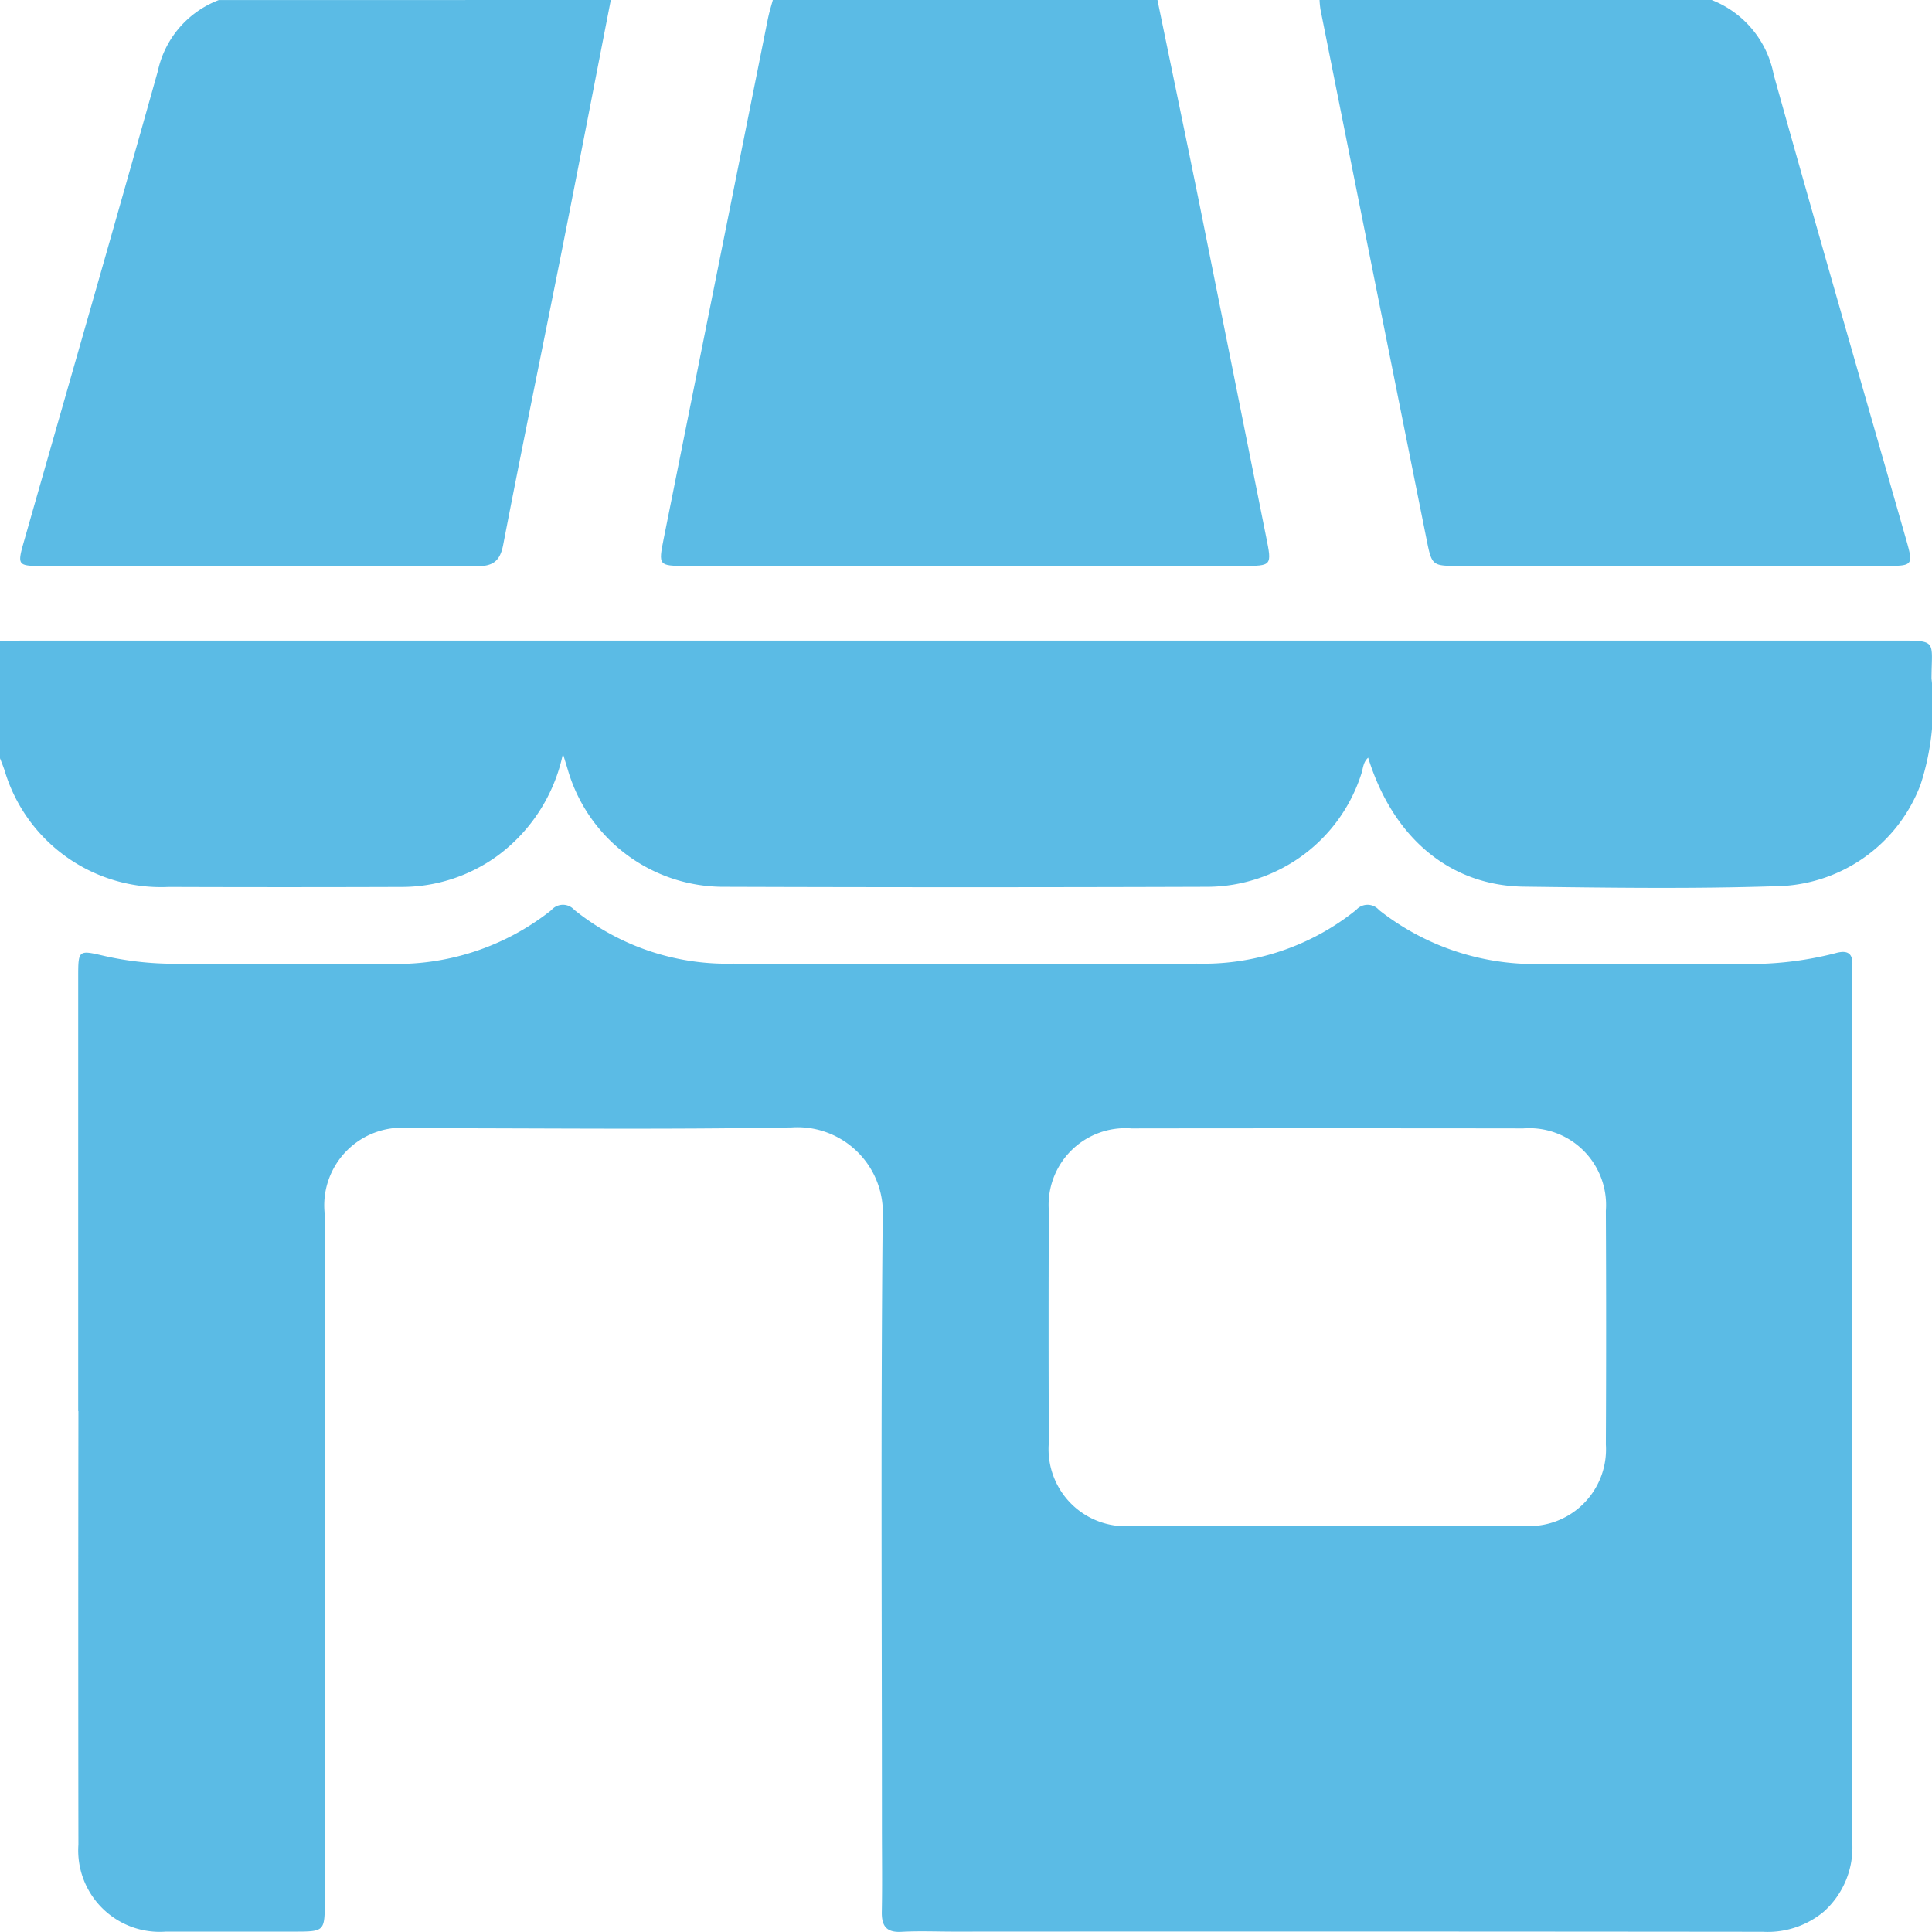
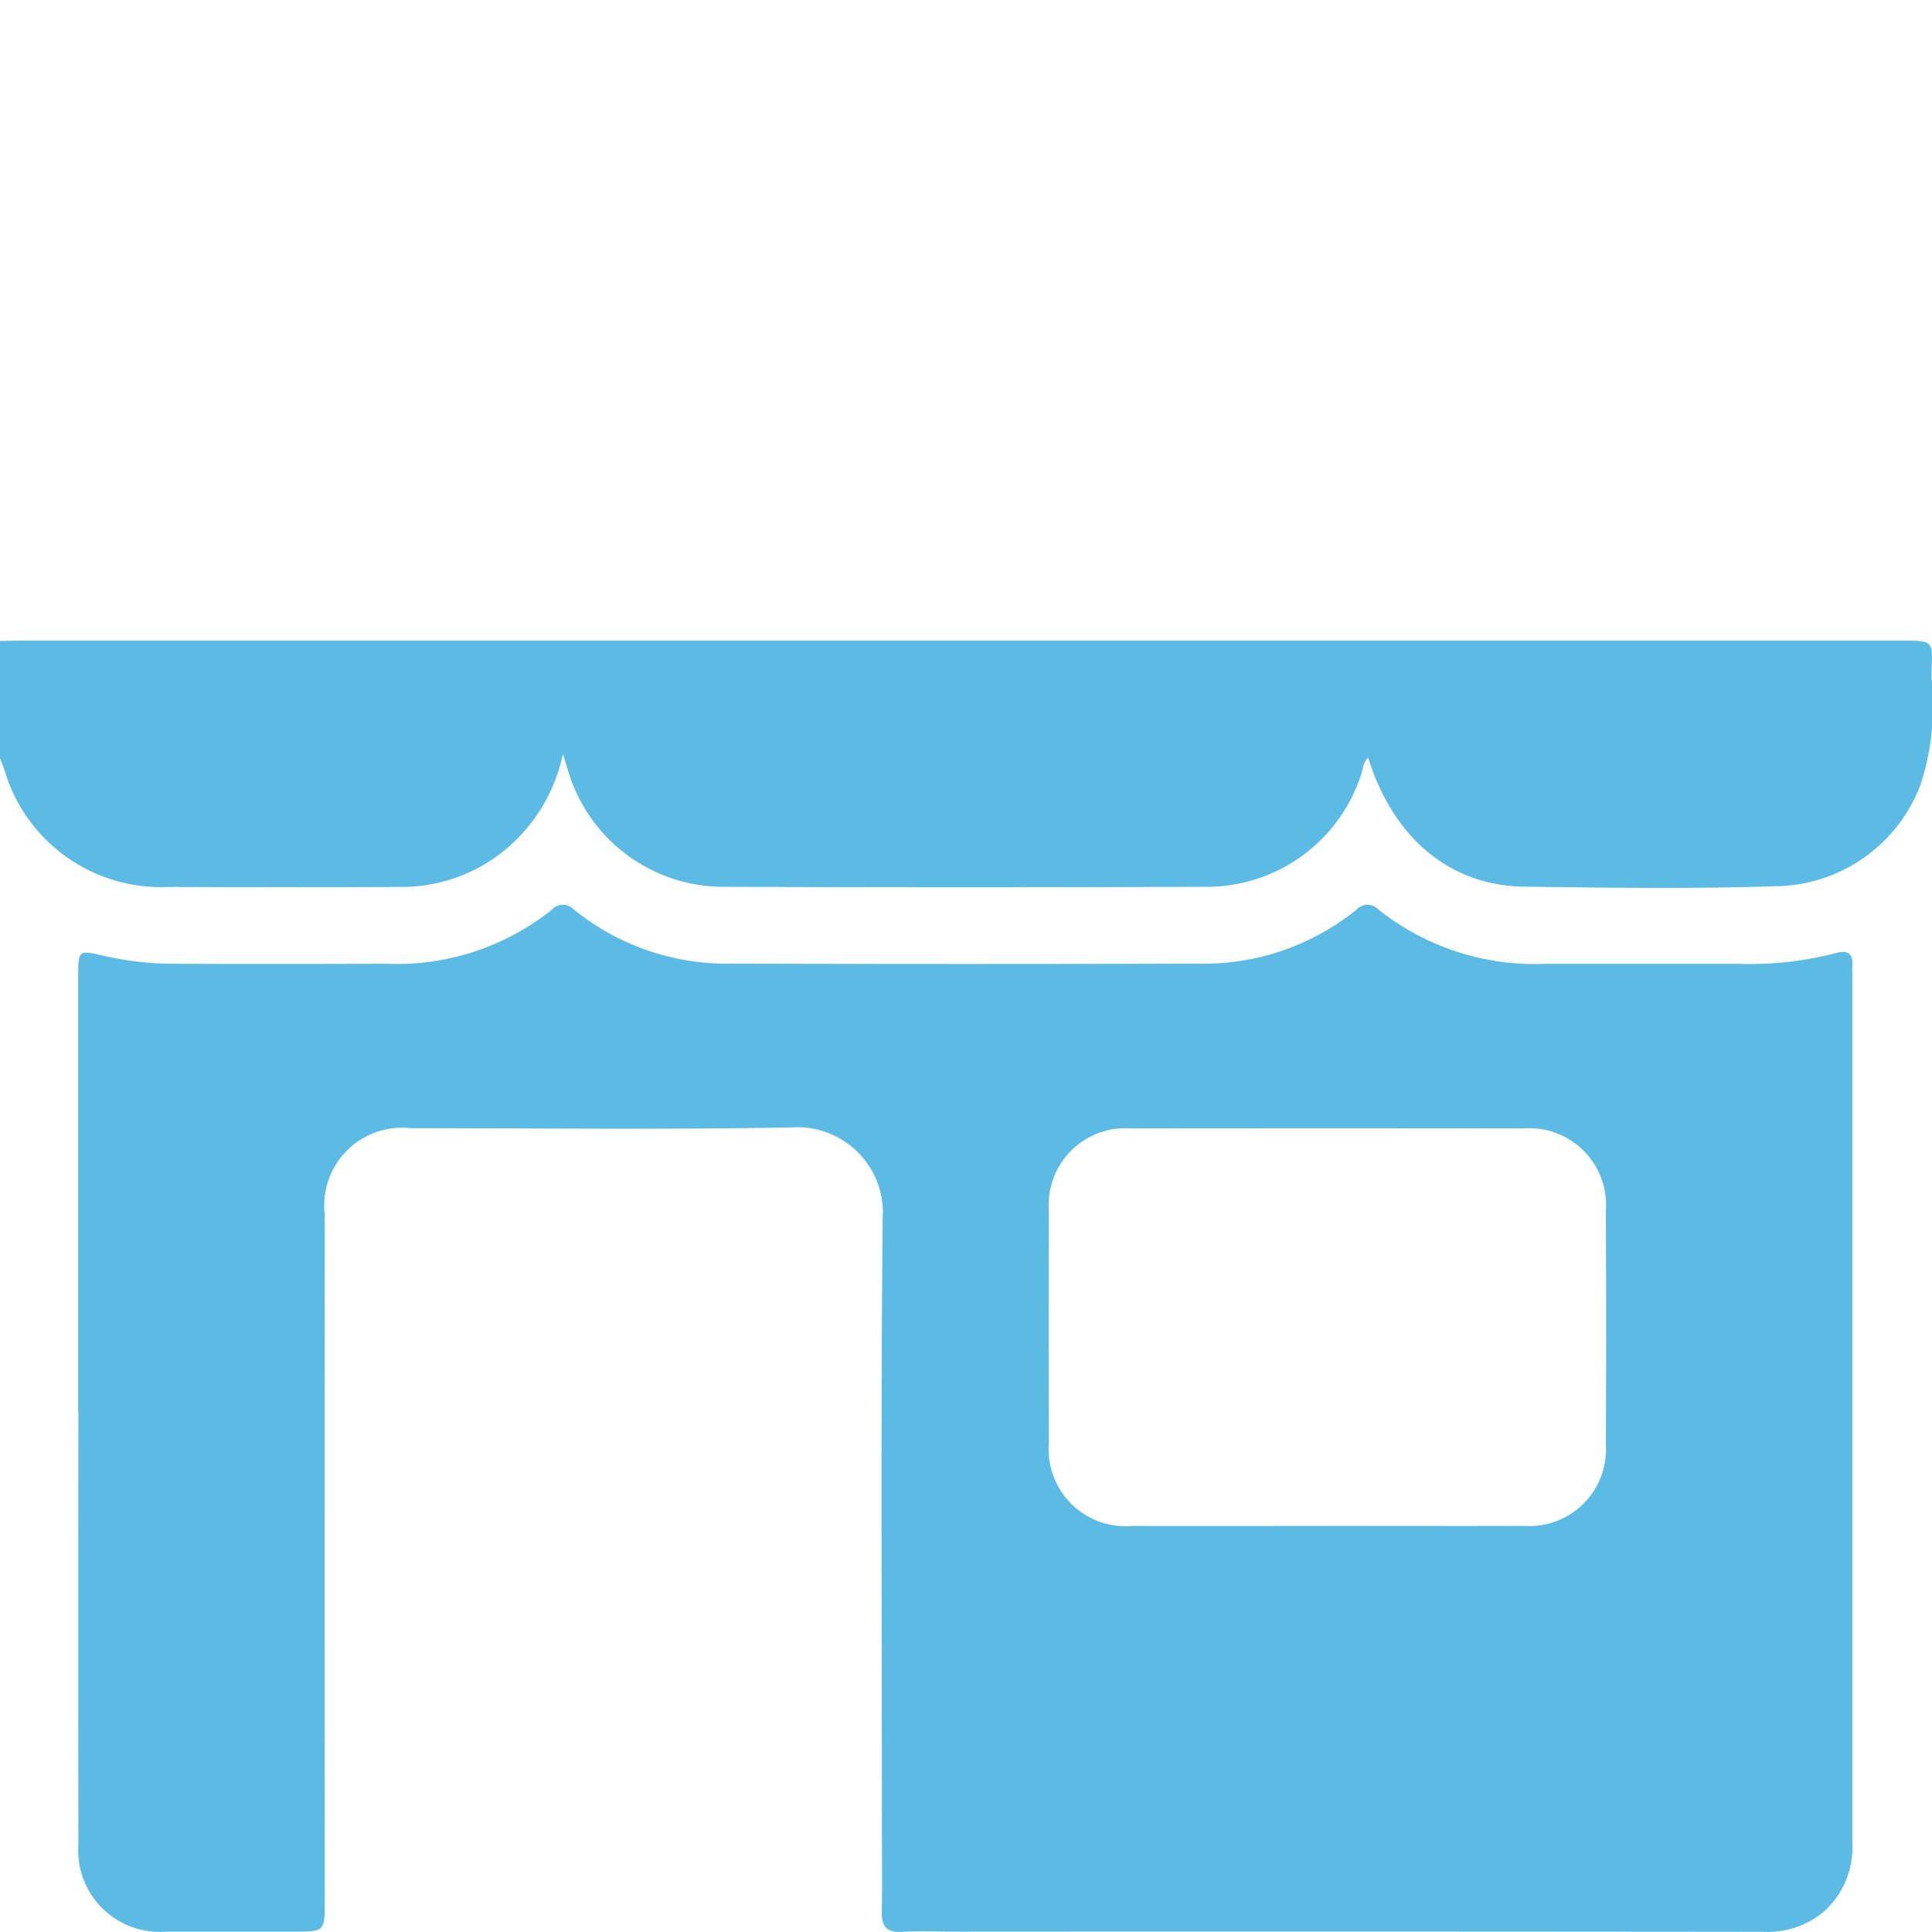
<svg xmlns="http://www.w3.org/2000/svg" width="82.37" height="82.369" viewBox="0 0 82.37 82.369">
  <g transform="translate(-6527.08 -4080.619)">
    <path d="M1416.653,589.245c.375-.005.75-.016,1.125-.016h79.649c1.856,0,1.583-.043,1.576,1.618a10.814,10.814,0,0,1-.466,4.517,6.691,6.691,0,0,1-6.219,4.339c-3.559.116-7.126.063-10.688.018-3.158-.04-5.584-2.08-6.646-5.5-.215.192-.213.451-.285.671a6.921,6.921,0,0,1-6.531,4.835q-10.369.035-20.736,0a6.914,6.914,0,0,1-6.571-4.993c-.052-.174-.106-.348-.208-.675a7.233,7.233,0,0,1-2.786,4.342,6.951,6.951,0,0,1-4.136,1.332q-4.943.017-9.886,0a6.957,6.957,0,0,1-7-4.98c-.061-.177-.13-.351-.2-.526Z" transform="translate(5110.427 3518.701)" fill="#5bbbe5" />
-     <path d="M1555.214,475.47c.6,2.933,1.218,5.864,1.811,8.8.947,4.693,1.878,9.39,2.821,14.083.25,1.244.259,1.244-1.022,1.244h-23.7c-1.185,0-1.19-.017-.96-1.167q2.224-11.092,4.446-22.186c.053-.261.136-.516.206-.774Z" transform="translate(5021.214 3605.149)" fill="#5bbbe5" />
-     <path d="M1667.722,475.47a4.279,4.279,0,0,1,2.644,3.186c1.844,6.6,3.749,13.183,5.633,19.773.329,1.15.319,1.168-.871,1.168q-9.082,0-18.164,0c-1.162,0-1.172,0-1.4-1.138q-2.266-11.295-4.523-22.592a3.831,3.831,0,0,1-.038-.4Z" transform="translate(4932.336 3605.149)" fill="#5bbbe5" />
-     <path d="M1445.422,475.47c-.691,3.544-1.374,7.091-2.077,10.633-.834,4.2-1.7,8.393-2.512,12.6-.137.708-.453.91-1.131.908-6.188-.018-12.376-.009-18.565-.012-.992,0-1.02-.044-.745-1.009,1.909-6.693,3.836-13.38,5.716-20.081a4.179,4.179,0,0,1,2.6-3.036Z" transform="translate(5107.699 3605.149)" fill="#5bbbe5" />
+     <path d="M1445.422,475.47a4.179,4.179,0,0,1,2.6-3.036Z" transform="translate(5107.699 3605.149)" fill="#5bbbe5" />
    <path d="M1430.534,657.752q0-9.241,0-18.482c0-1.189,0-1.185,1.118-.924a13.538,13.538,0,0,0,3.026.332c3,.014,6,.008,9,0a10.6,10.6,0,0,0,7.03-2.287.647.647,0,0,1,.974-.013,10.375,10.375,0,0,0,6.785,2.295q9.884.027,19.768,0a10.388,10.388,0,0,0,6.787-2.292.648.648,0,0,1,.974.007,10.709,10.709,0,0,0,7.109,2.292q4.1,0,8.2,0a14.609,14.609,0,0,0,4.135-.449c.516-.15.777-.016.732.553-.008.107,0,.214,0,.322q0,18.523,0,37.045a3.674,3.674,0,0,1-1.216,2.941,3.736,3.736,0,0,1-2.6.857q-17.237-.018-34.474-.007c-.75,0-1.5-.032-2.25.009-.646.035-.847-.251-.836-.854.023-1.2.005-2.411.005-3.616,0-8.652-.052-17.3.033-25.956a3.644,3.644,0,0,0-3.876-3.87c-5.409.1-10.821.031-16.232.035a3.314,3.314,0,0,0-3.68,3.672q-.007,14.626,0,29.251c0,1.328,0,1.328-1.311,1.329-1.821,0-3.643,0-5.464,0a3.473,3.473,0,0,1-3.728-3.71q-.013-9.241,0-18.482m53.207,4.895c2.813,0,5.625.008,8.438,0a3.27,3.27,0,0,0,3.477-3.47q.023-4.983,0-9.965a3.275,3.275,0,0,0-3.516-3.512q-8.358-.011-16.715,0a3.273,3.273,0,0,0-3.517,3.51q-.02,4.942,0,9.885a3.287,3.287,0,0,0,3.556,3.554c2.759.008,5.518,0,8.277,0" transform="translate(5099.88 3483.031)" fill="#5bbbe5" />
  </g>
</svg>